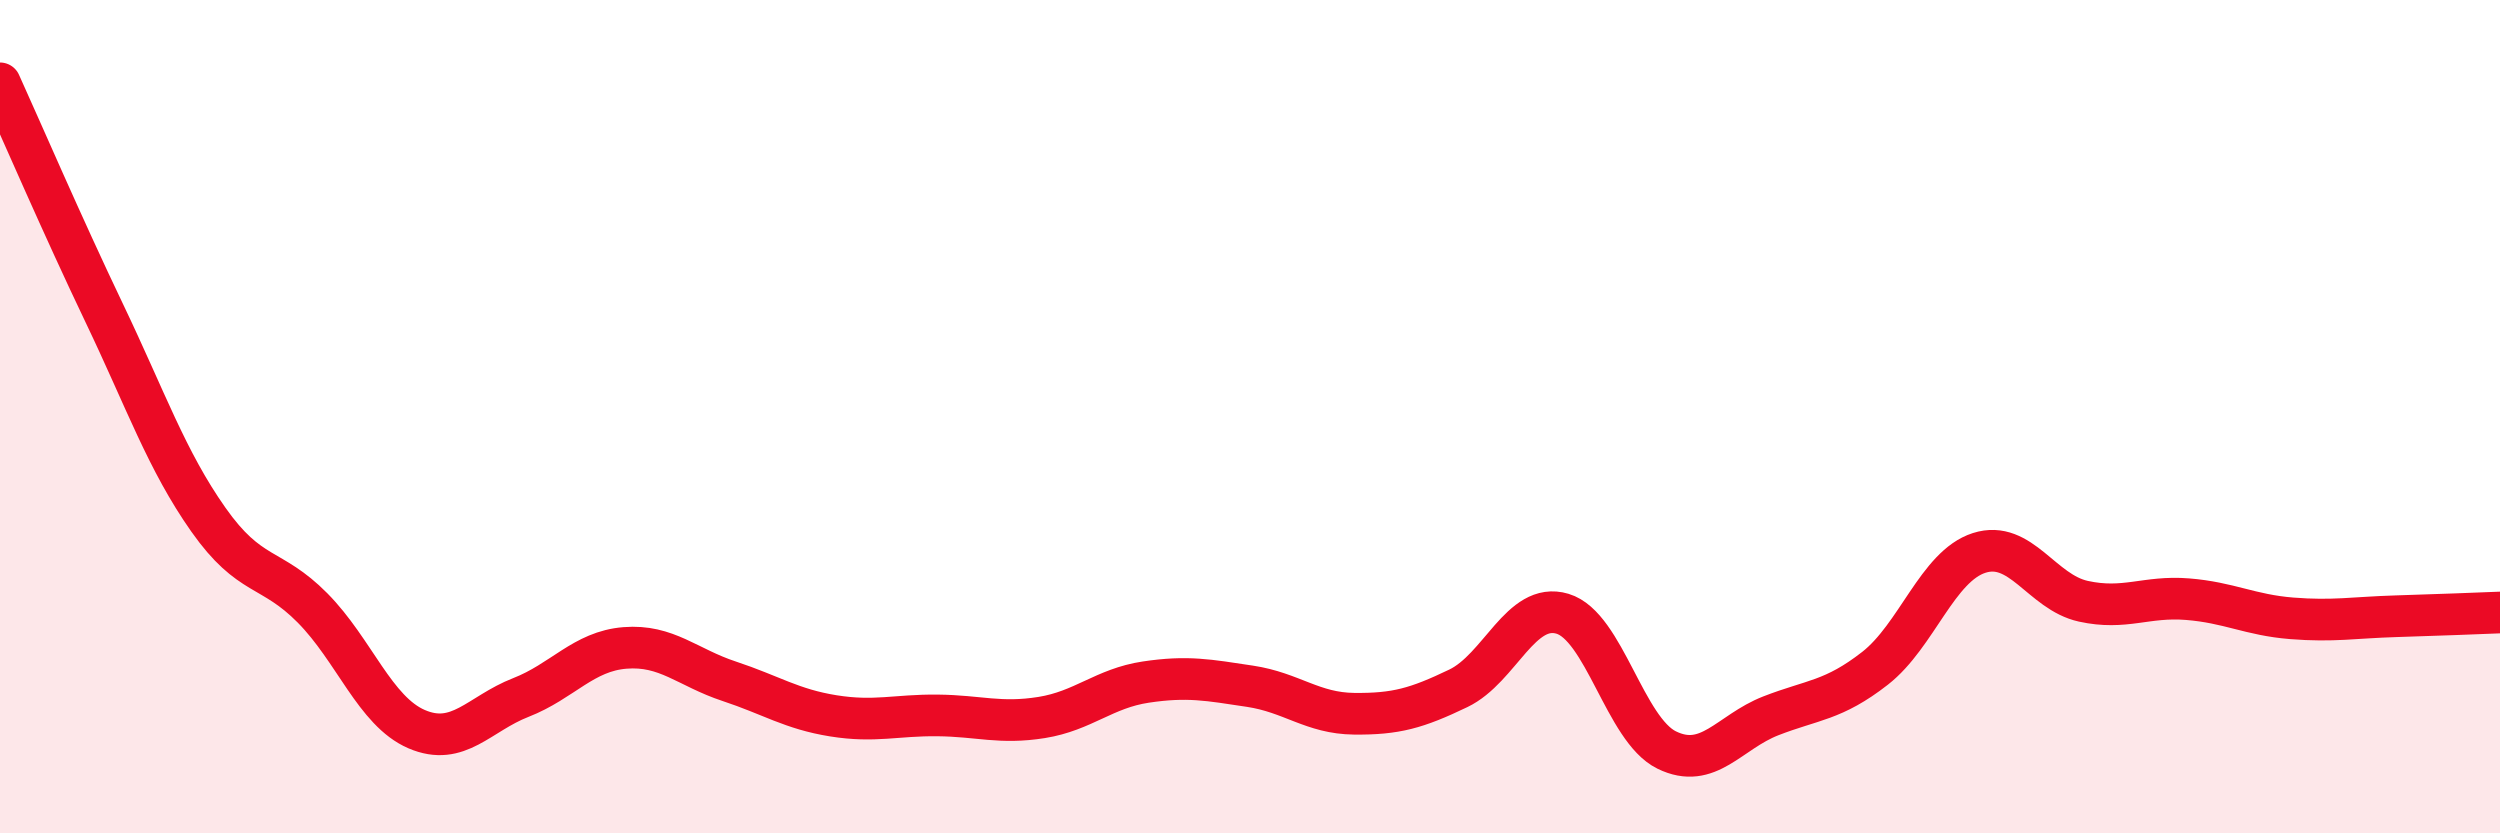
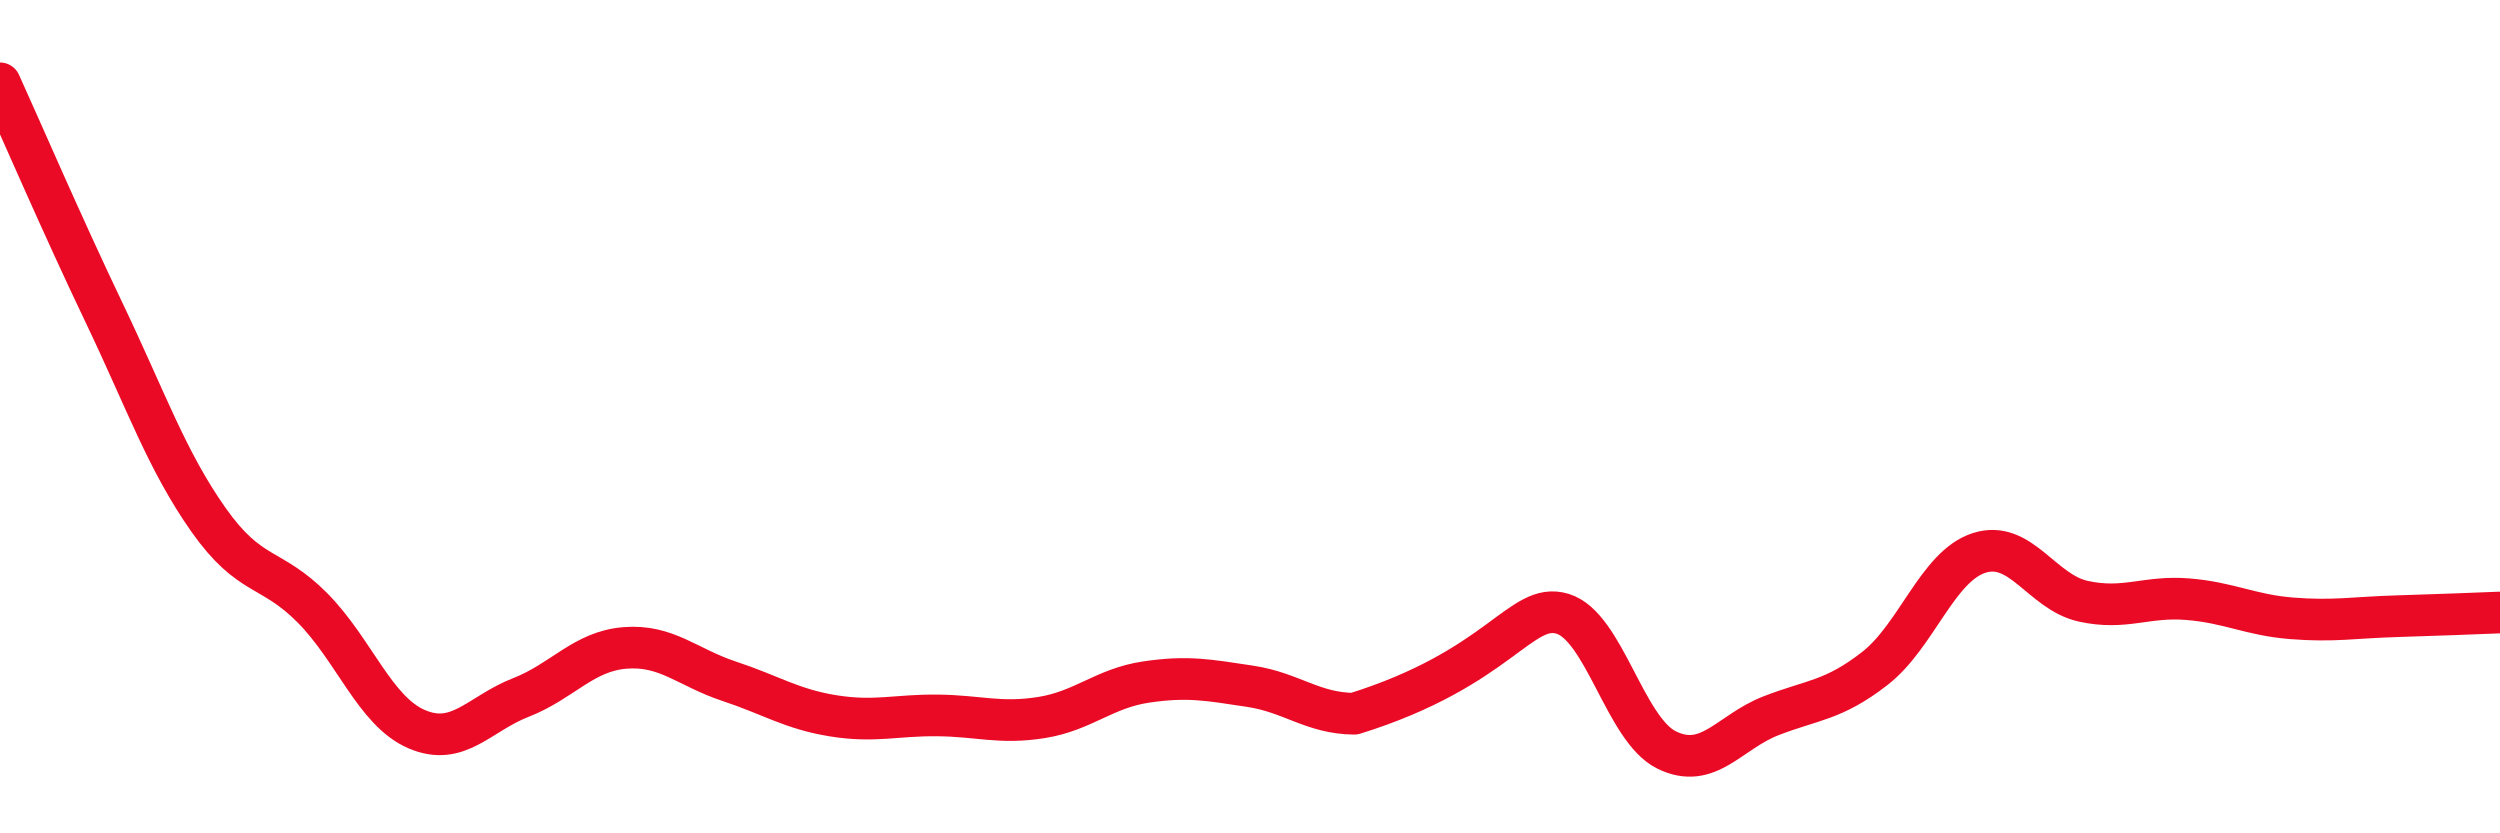
<svg xmlns="http://www.w3.org/2000/svg" width="60" height="20" viewBox="0 0 60 20">
-   <path d="M 0,2 C 0.5,3.1 1.5,5.42 2.5,7.51 C 3.5,9.6 4,11.05 5,12.47 C 6,13.89 6.5,13.58 7.5,14.59 C 8.5,15.6 9,17.07 10,17.5 C 11,17.93 11.5,17.13 12.5,16.74 C 13.5,16.35 14,15.63 15,15.55 C 16,15.47 16.5,16.02 17.5,16.35 C 18.5,16.68 19,17.02 20,17.18 C 21,17.34 21.5,17.16 22.5,17.17 C 23.5,17.18 24,17.38 25,17.22 C 26,17.06 26.5,16.52 27.5,16.37 C 28.5,16.22 29,16.32 30,16.47 C 31,16.62 31.5,17.12 32.5,17.13 C 33.5,17.14 34,17 35,16.52 C 36,16.04 36.5,14.43 37.5,14.73 C 38.5,15.03 39,17.51 40,18 C 41,18.49 41.5,17.57 42.5,17.18 C 43.5,16.79 44,16.82 45,16.04 C 46,15.26 46.5,13.59 47.5,13.27 C 48.5,12.95 49,14.21 50,14.43 C 51,14.65 51.5,14.3 52.5,14.38 C 53.5,14.46 54,14.76 55,14.84 C 56,14.92 56.5,14.82 57.5,14.79 C 58.5,14.76 59.5,14.72 60,14.7L60 20L0 20Z" fill="#EB0A25" opacity="0.1" stroke-linecap="round" stroke-linejoin="round" />
-   <path d="M 0,2 C 0.5,3.1 1.5,5.42 2.5,7.51 C 3.5,9.6 4,11.05 5,12.47 C 6,13.89 6.5,13.58 7.5,14.59 C 8.5,15.6 9,17.07 10,17.5 C 11,17.93 11.5,17.13 12.5,16.74 C 13.5,16.35 14,15.63 15,15.55 C 16,15.47 16.5,16.02 17.5,16.35 C 18.5,16.68 19,17.02 20,17.18 C 21,17.34 21.5,17.16 22.5,17.17 C 23.5,17.18 24,17.38 25,17.22 C 26,17.06 26.5,16.52 27.5,16.37 C 28.5,16.22 29,16.32 30,16.47 C 31,16.62 31.5,17.12 32.5,17.13 C 33.5,17.14 34,17 35,16.52 C 36,16.04 36.5,14.43 37.5,14.73 C 38.5,15.03 39,17.51 40,18 C 41,18.49 41.5,17.57 42.5,17.18 C 43.5,16.79 44,16.82 45,16.04 C 46,15.26 46.5,13.59 47.5,13.27 C 48.5,12.95 49,14.21 50,14.43 C 51,14.65 51.5,14.3 52.5,14.38 C 53.5,14.46 54,14.76 55,14.84 C 56,14.92 56.5,14.82 57.5,14.79 C 58.5,14.76 59.5,14.72 60,14.7" stroke="#EB0A25" stroke-width="1" fill="none" stroke-linecap="round" stroke-linejoin="round" />
+   <path d="M 0,2 C 0.5,3.1 1.5,5.42 2.5,7.51 C 3.5,9.6 4,11.05 5,12.47 C 6,13.89 6.5,13.58 7.5,14.59 C 8.5,15.6 9,17.07 10,17.5 C 11,17.93 11.5,17.13 12.5,16.74 C 13.5,16.35 14,15.63 15,15.55 C 16,15.47 16.5,16.02 17.5,16.35 C 18.5,16.68 19,17.02 20,17.18 C 21,17.34 21.5,17.16 22.5,17.17 C 23.5,17.18 24,17.38 25,17.22 C 26,17.06 26.5,16.52 27.5,16.37 C 28.5,16.22 29,16.32 30,16.47 C 31,16.62 31.5,17.12 32.5,17.13 C 36,16.04 36.5,14.43 37.5,14.73 C 38.5,15.03 39,17.51 40,18 C 41,18.49 41.5,17.57 42.5,17.18 C 43.5,16.79 44,16.82 45,16.04 C 46,15.26 46.5,13.59 47.5,13.27 C 48.5,12.95 49,14.21 50,14.43 C 51,14.65 51.5,14.3 52.5,14.38 C 53.5,14.46 54,14.76 55,14.84 C 56,14.92 56.5,14.82 57.5,14.79 C 58.5,14.76 59.5,14.72 60,14.7" stroke="#EB0A25" stroke-width="1" fill="none" stroke-linecap="round" stroke-linejoin="round" />
</svg>